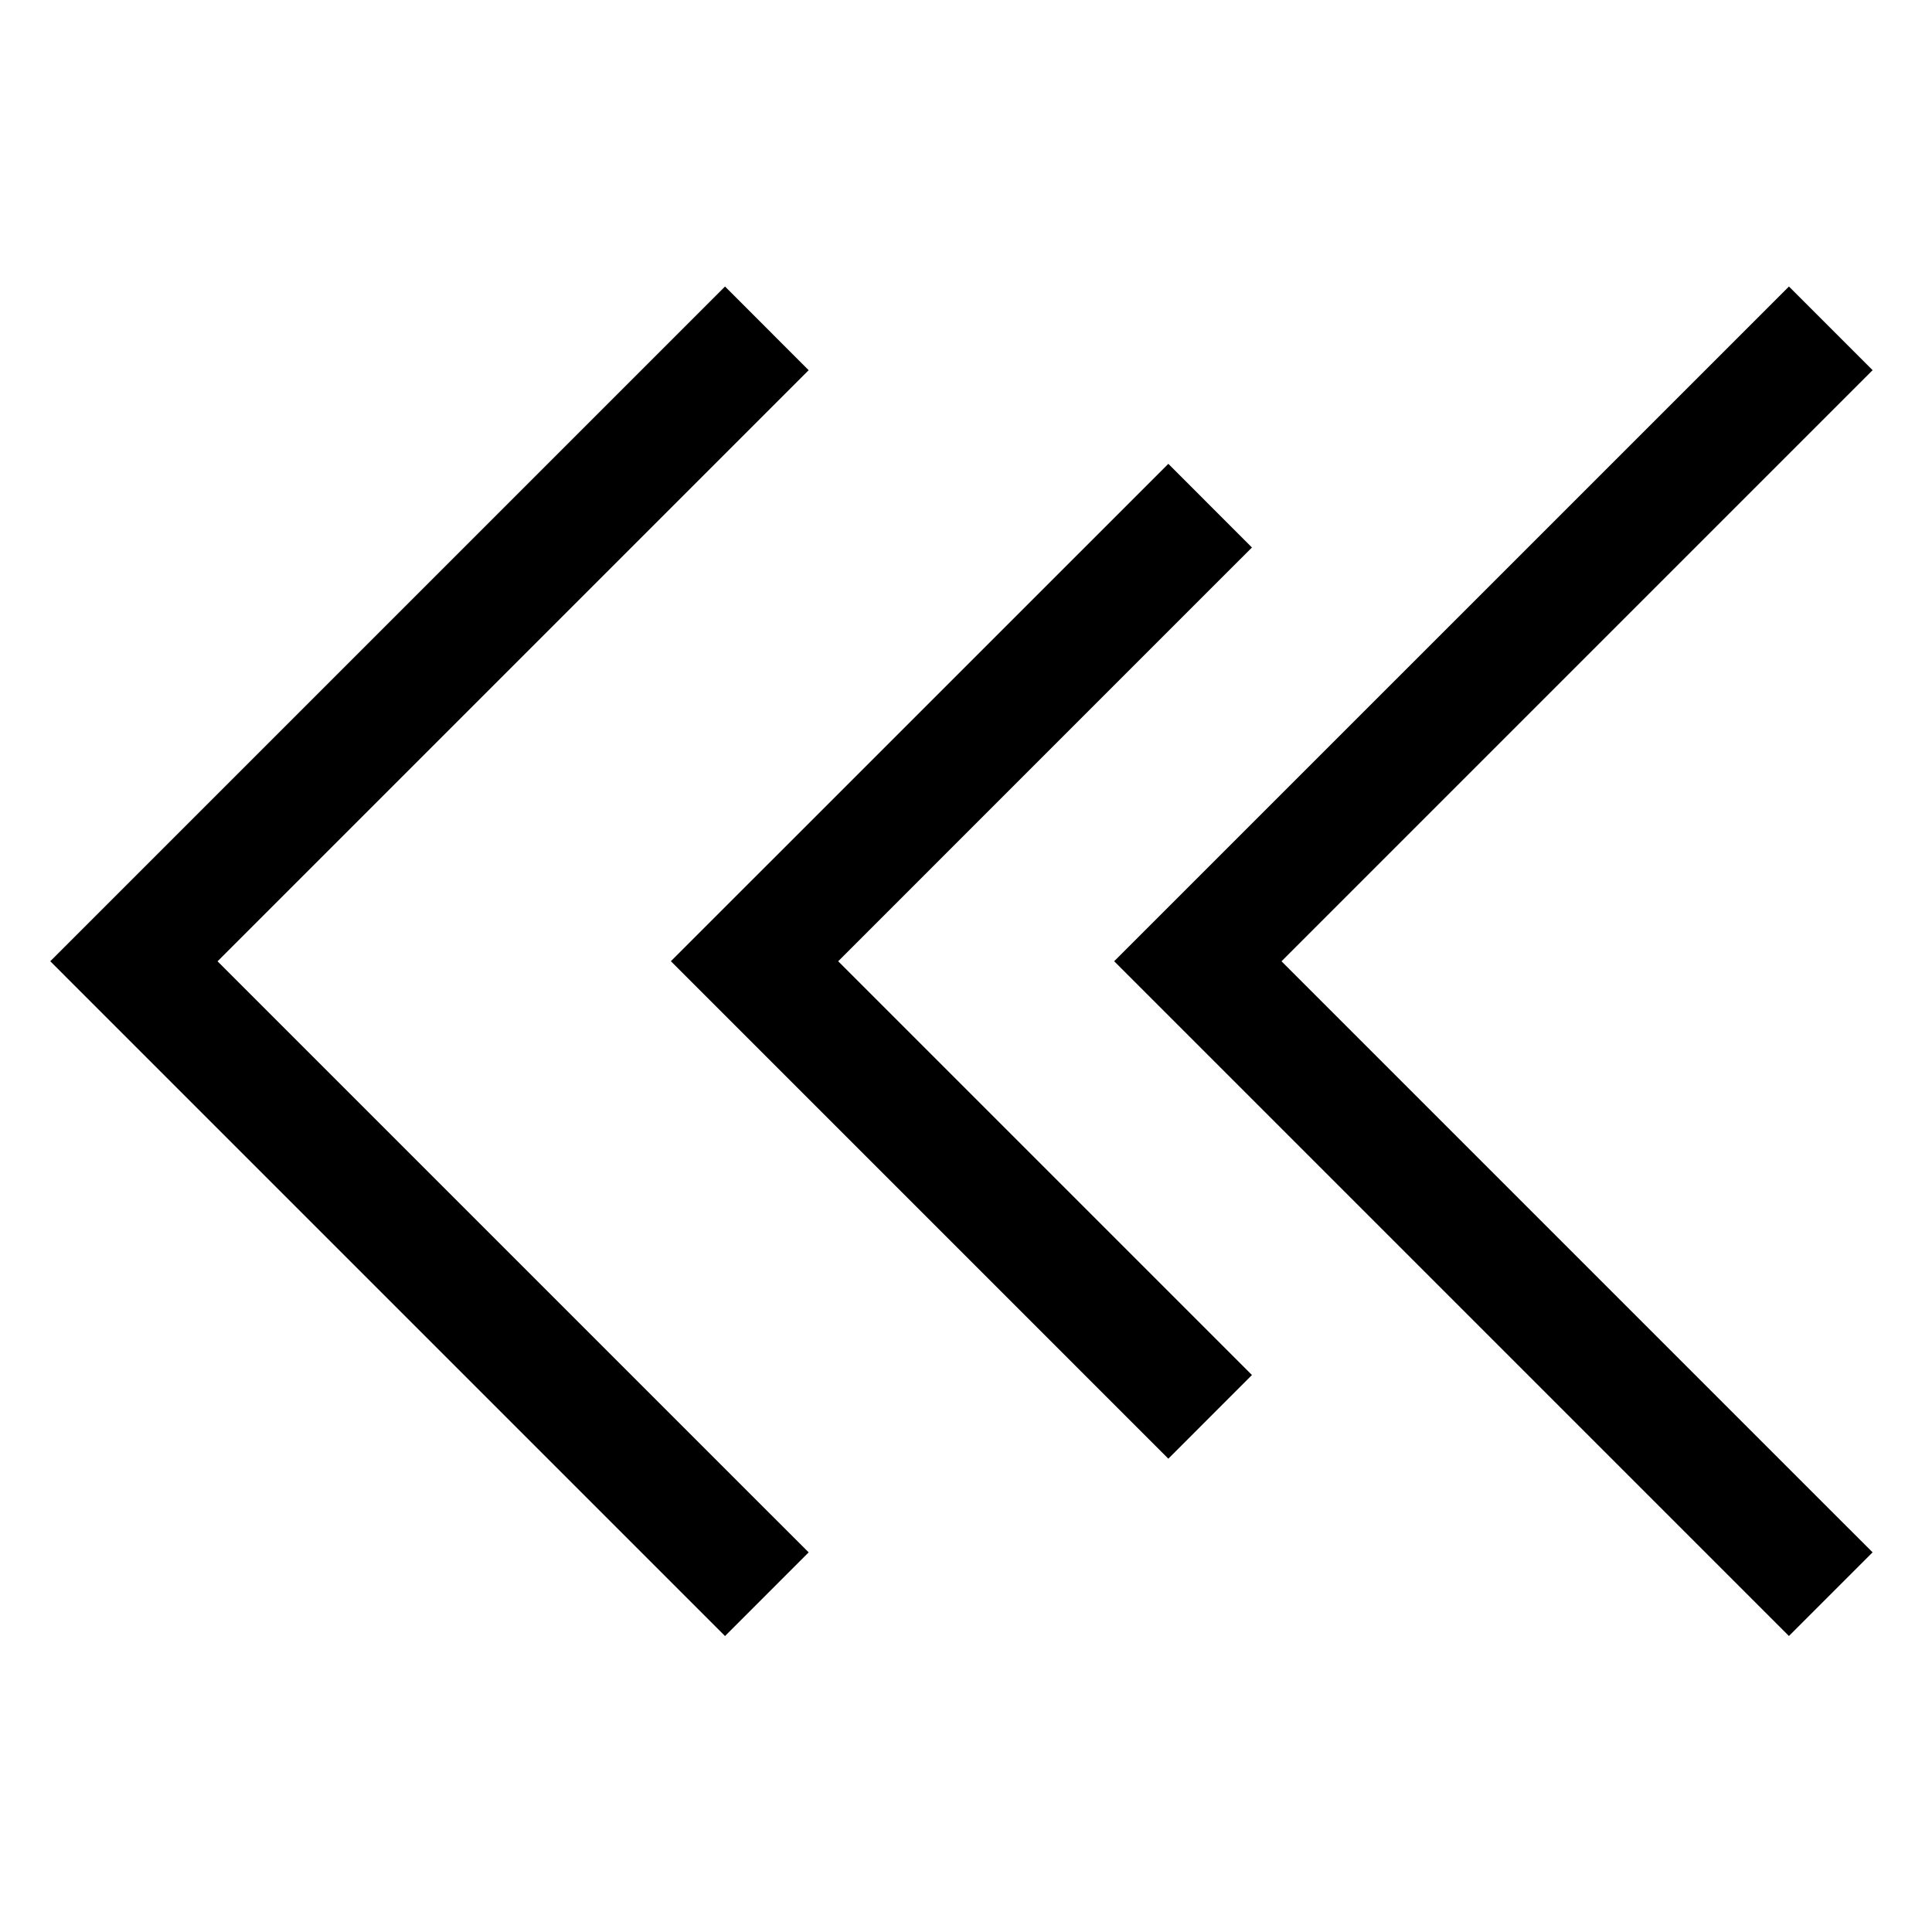
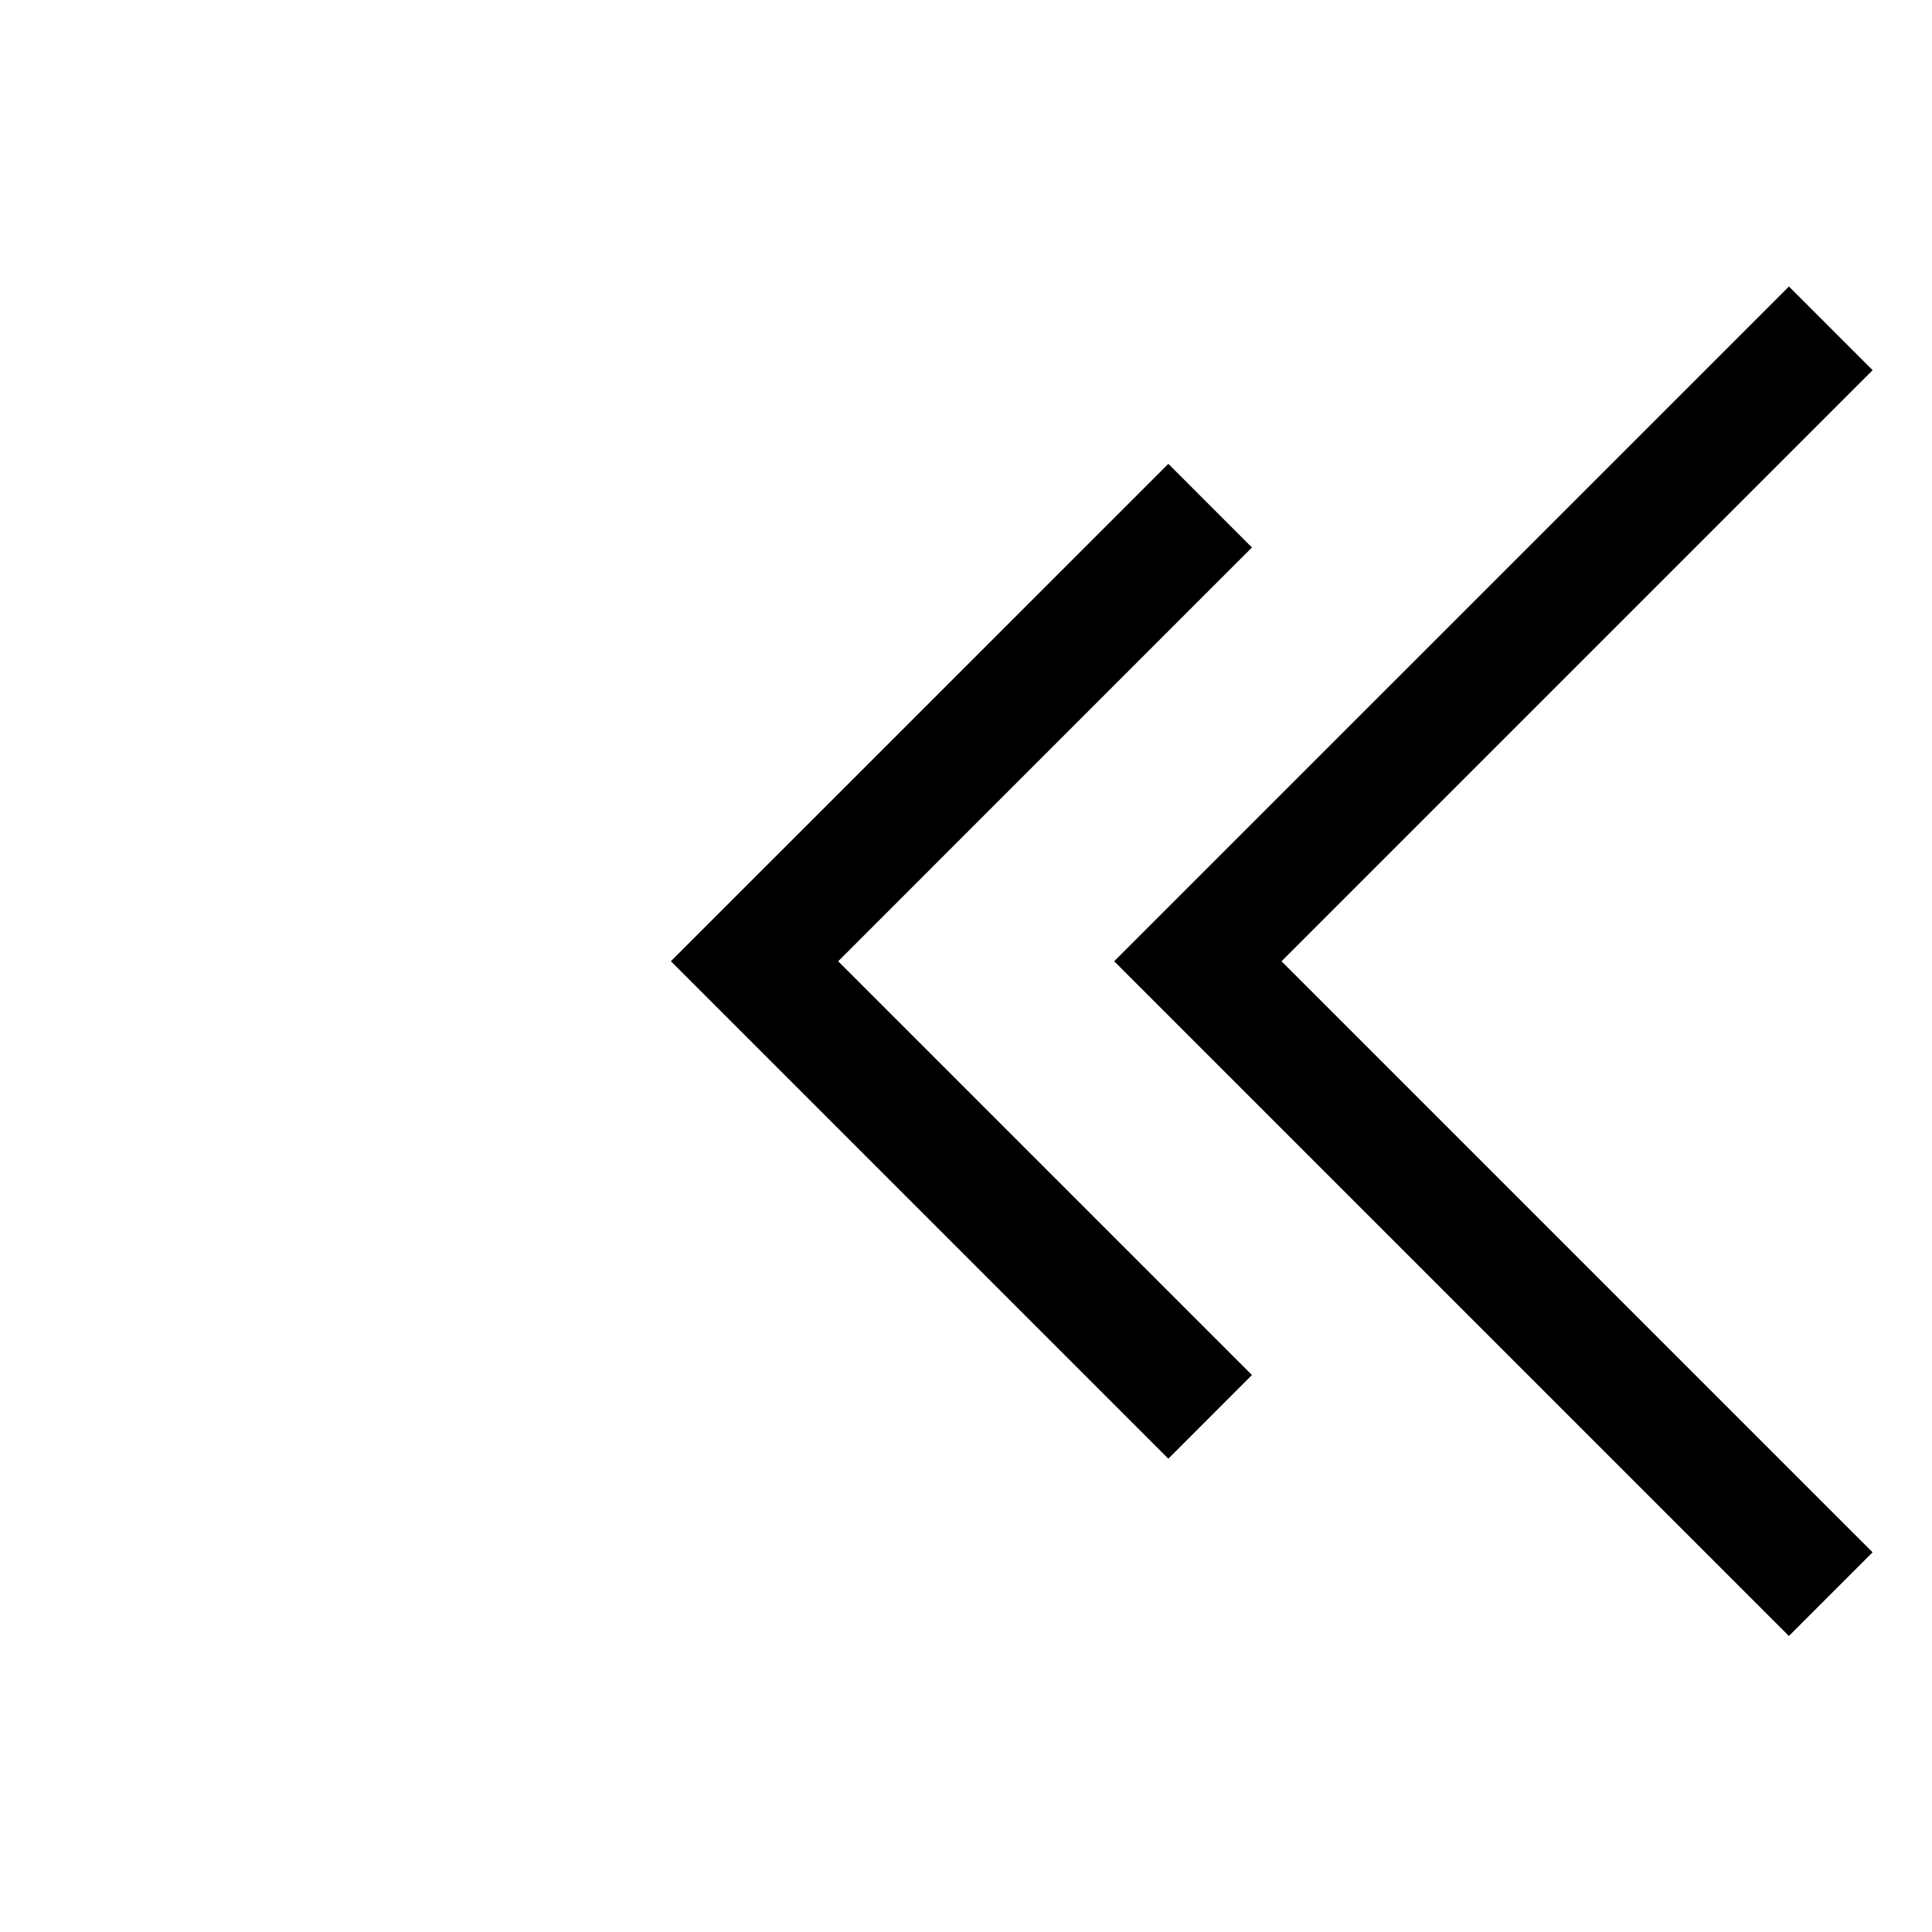
<svg xmlns="http://www.w3.org/2000/svg" fill="#000000" width="800px" height="800px" version="1.1" viewBox="144 144 512 512">
  <g>
-     <path d="m336.14 219.93-11.09 11.09-167.73 167.72 167.73 167.74 11.09 11.086 22.164-22.176-11.09-11.074-145.56-145.56 156.65-156.65z" />
    <path d="m618.09 219.93-11.086 11.09-167.74 167.72 178.82 178.82 22.176-22.176-11.086-11.074-145.56-145.56 145.56-145.56 11.086-11.09z" />
    <path d="m453.62 266.92-11.09 11.09-120.74 120.72 120.74 120.75 11.09 11.09 22.16-22.176-109.65-109.65 98.562-98.578 11.09-11.074z" />
  </g>
</svg>